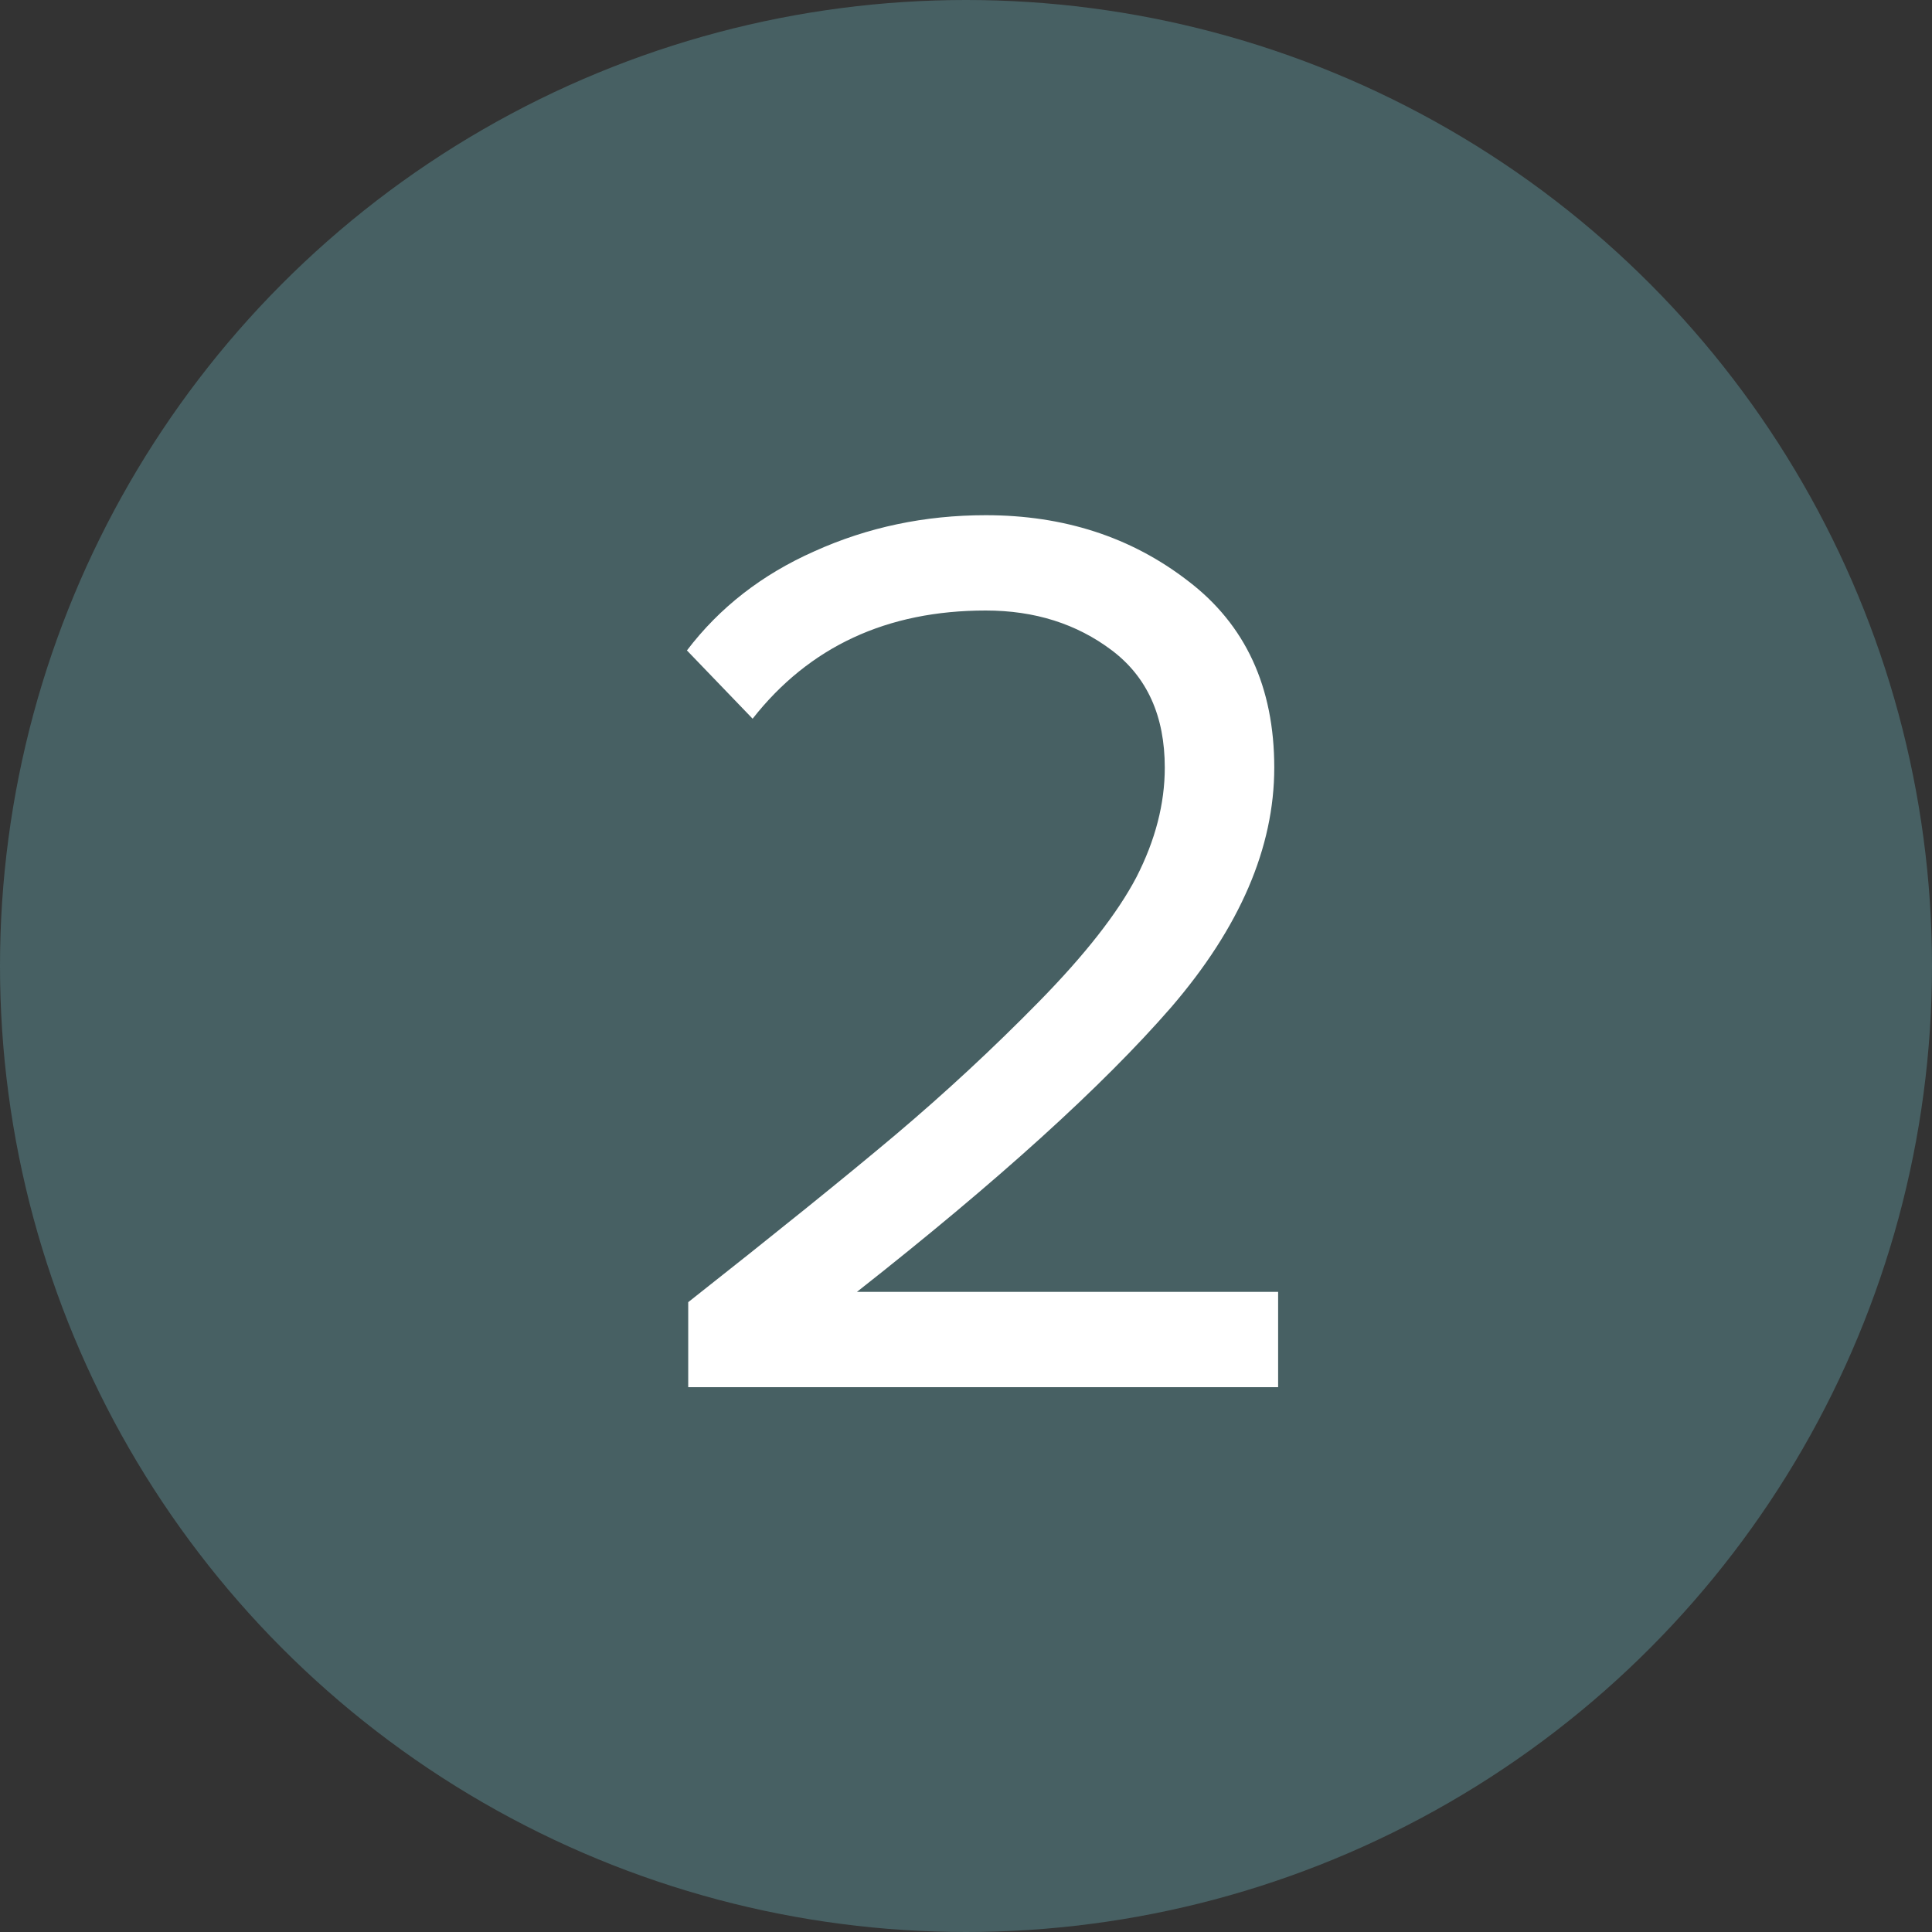
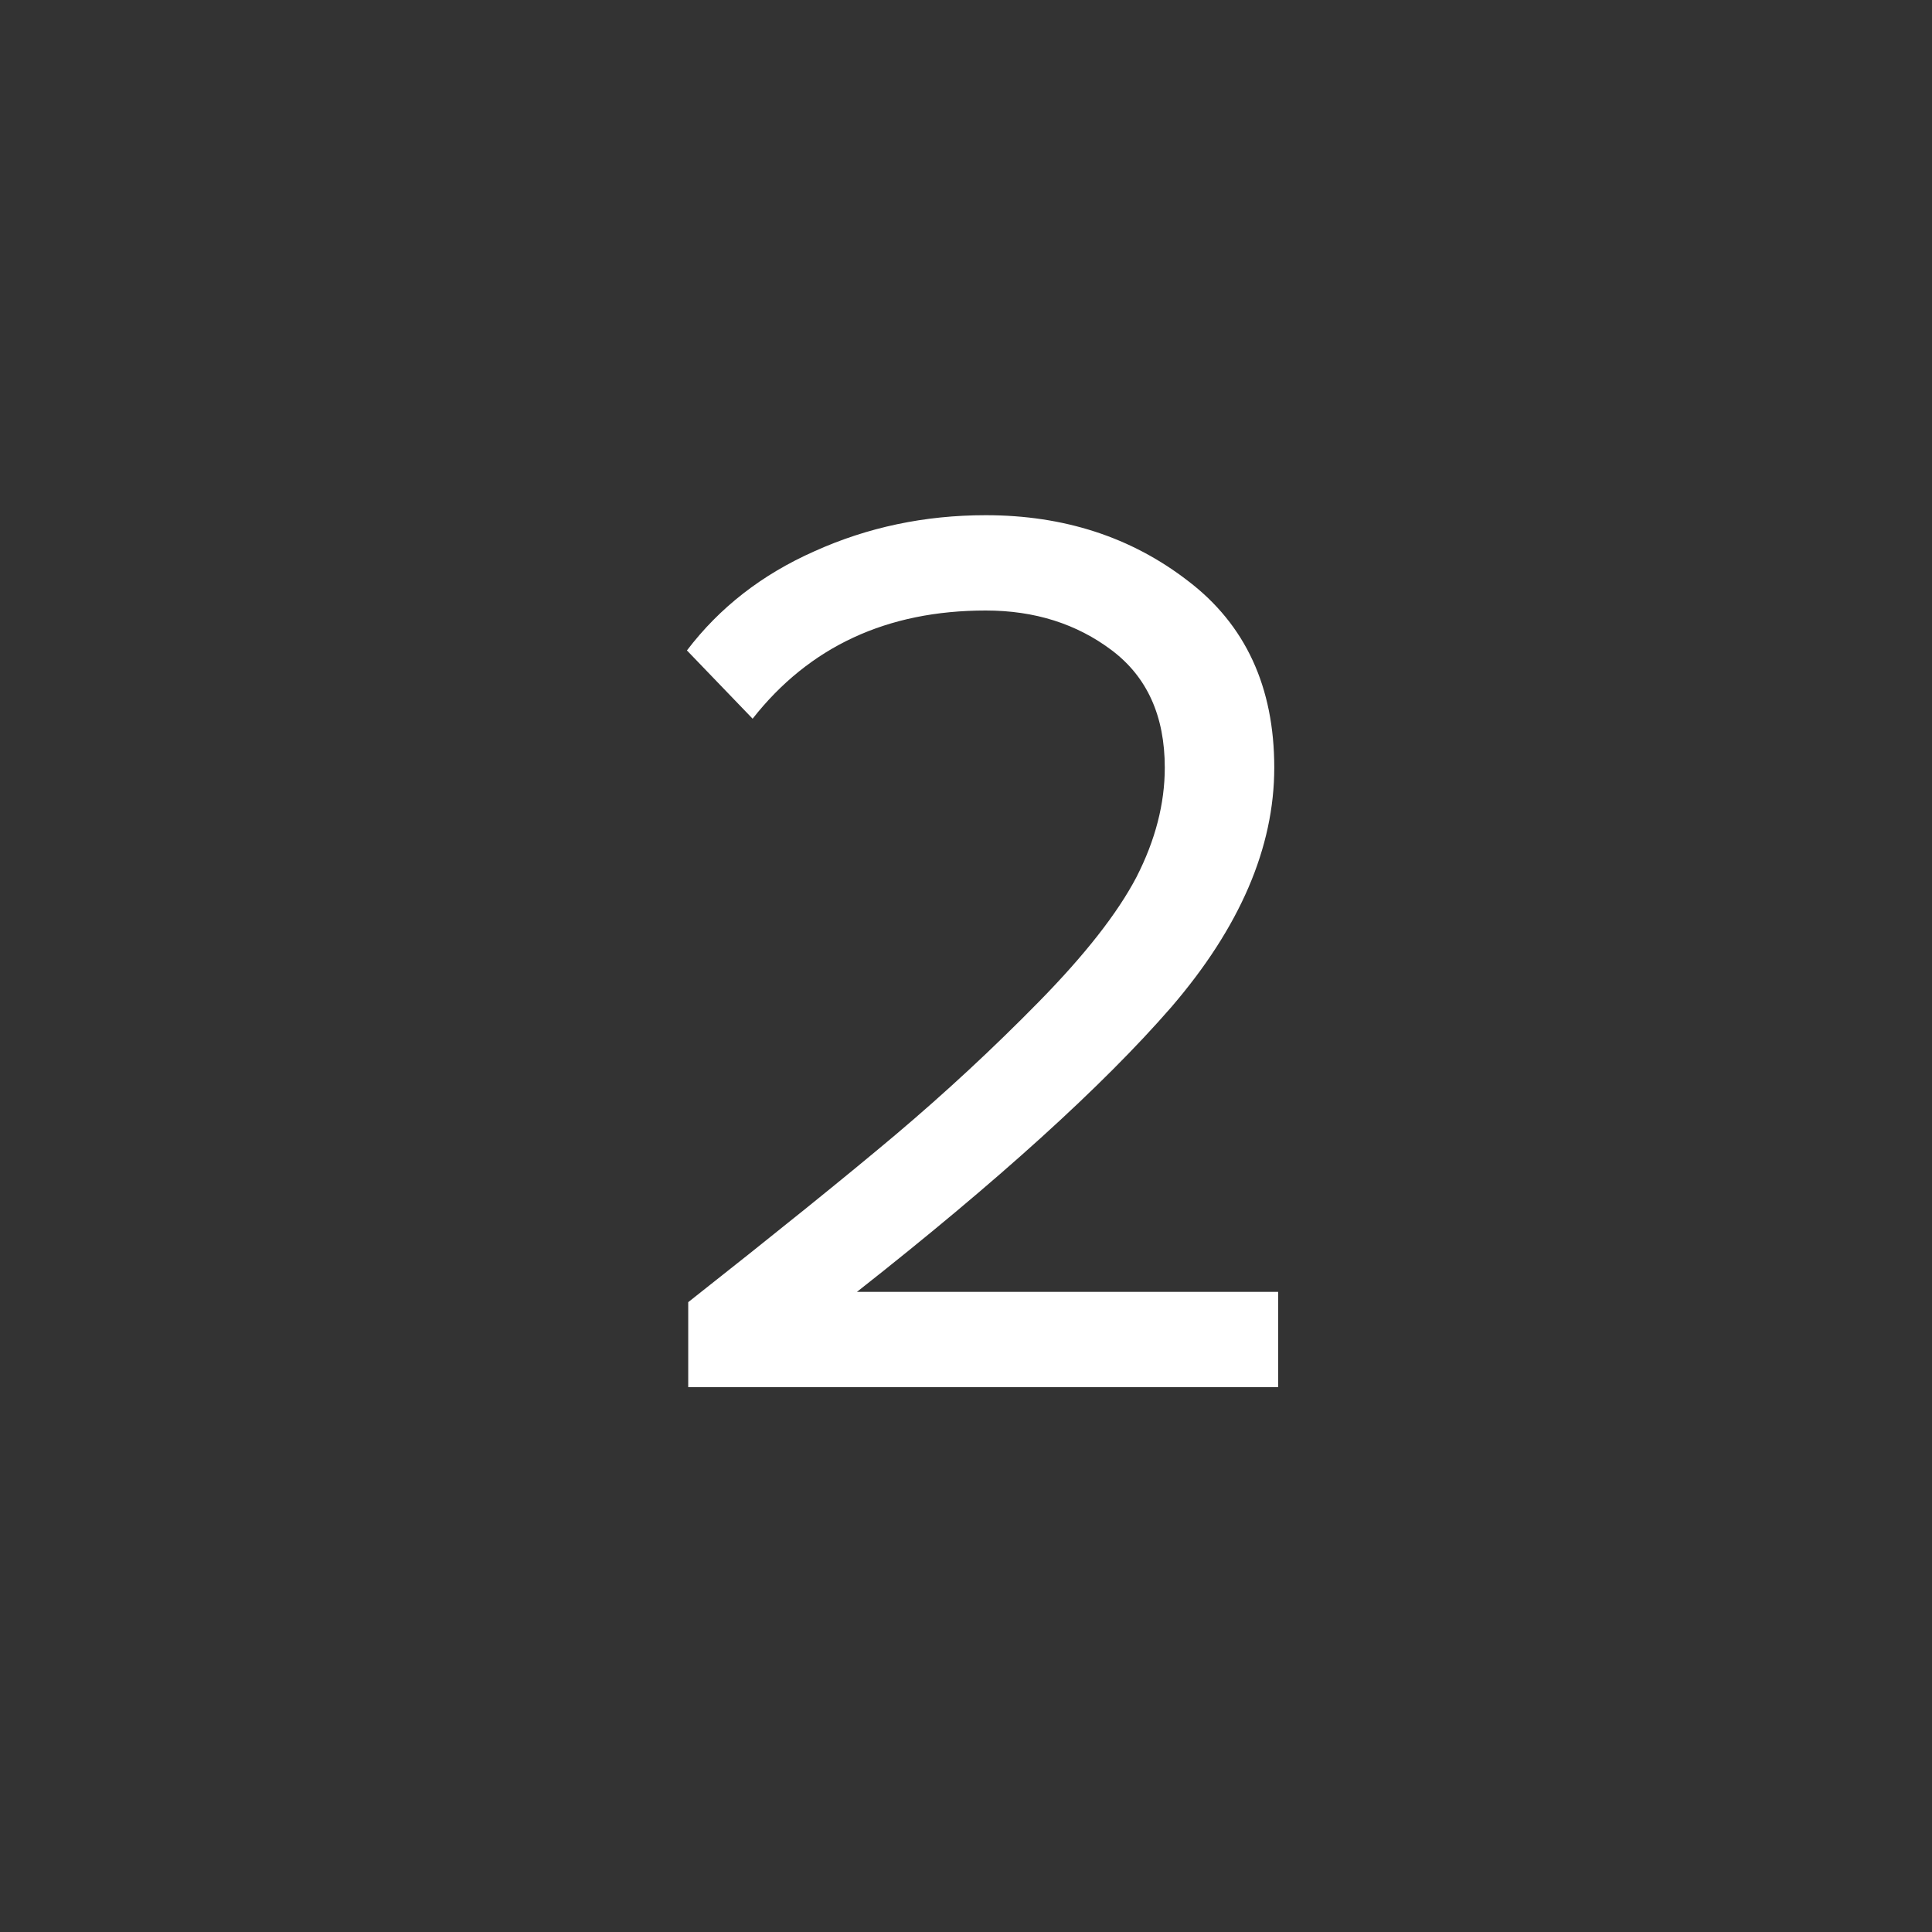
<svg xmlns="http://www.w3.org/2000/svg" width="45" height="45" viewBox="0 0 45 45" fill="none">
  <rect x="0" y="0" width="45" height="45" fill="#333333" stroke="none" />
-   <circle cx="22.5" cy="22.5" r="22.5" fill="#476063" />
  <path d="M29.77 32.31H16.03V30.33C18.11 28.69 19.72 27.39 20.86 26.43C22.02 25.45 23.13 24.42 24.19 23.34C25.27 22.24 26.03 21.27 26.47 20.43C26.91 19.57 27.13 18.72 27.13 17.88C27.13 16.68 26.72 15.77 25.9 15.15C25.08 14.53 24.1 14.22 22.96 14.22C20.66 14.22 18.85 15.06 17.53 16.74L16 15.15C16.76 14.15 17.75 13.38 18.97 12.84C20.21 12.28 21.54 12 22.96 12C24.78 12 26.35 12.51 27.67 13.53C29.01 14.55 29.68 16 29.68 17.88C29.68 19.74 28.88 21.6 27.28 23.46C25.68 25.3 23.24 27.51 19.96 30.09H29.77V32.31Z" fill="white" />
</svg>